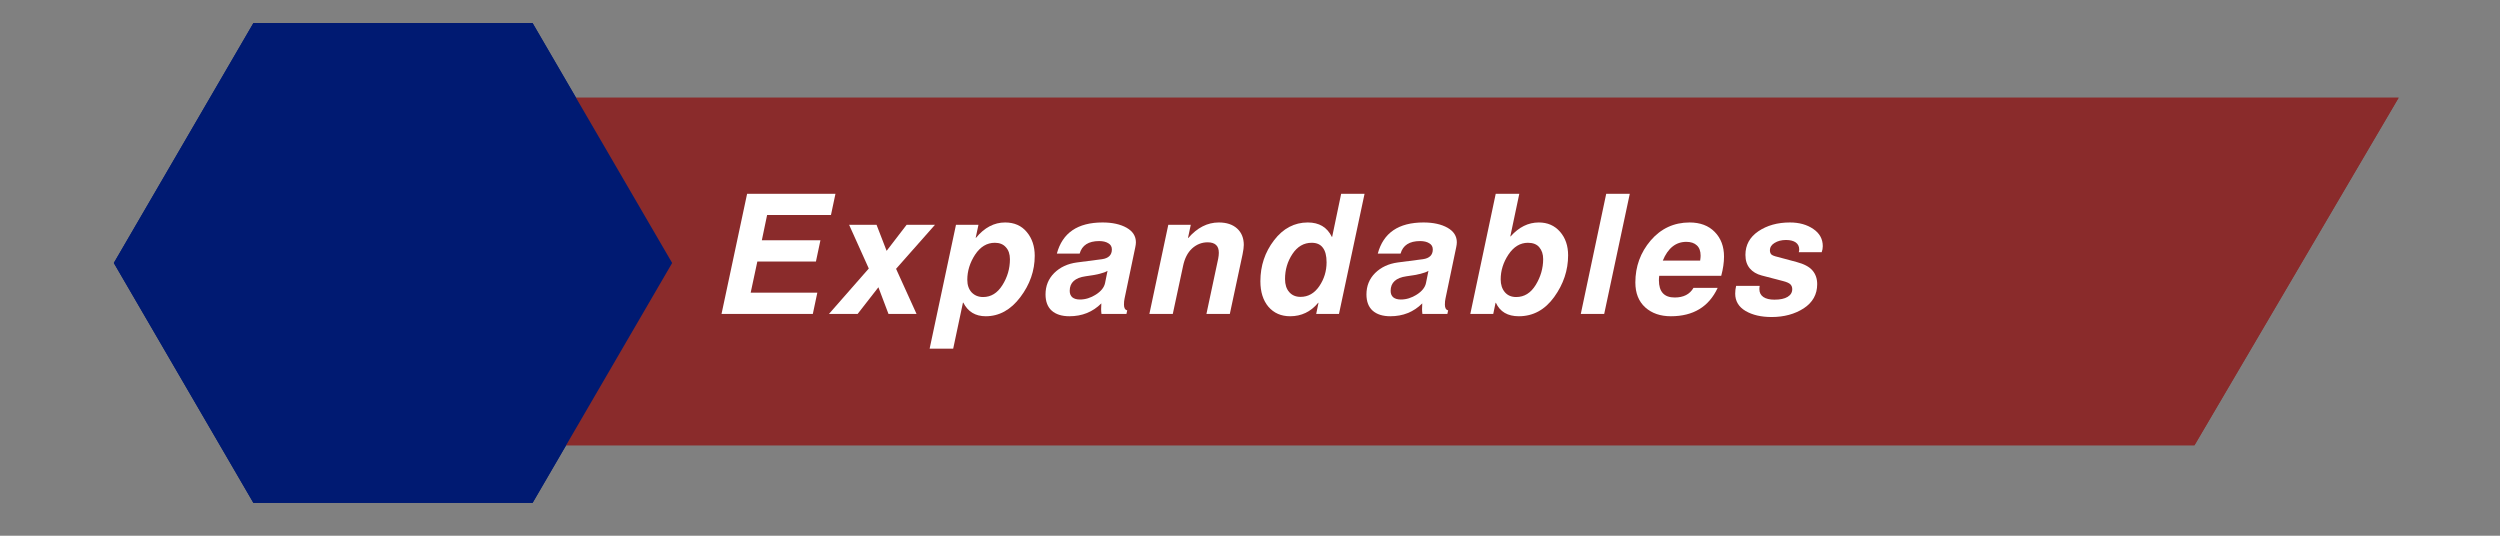
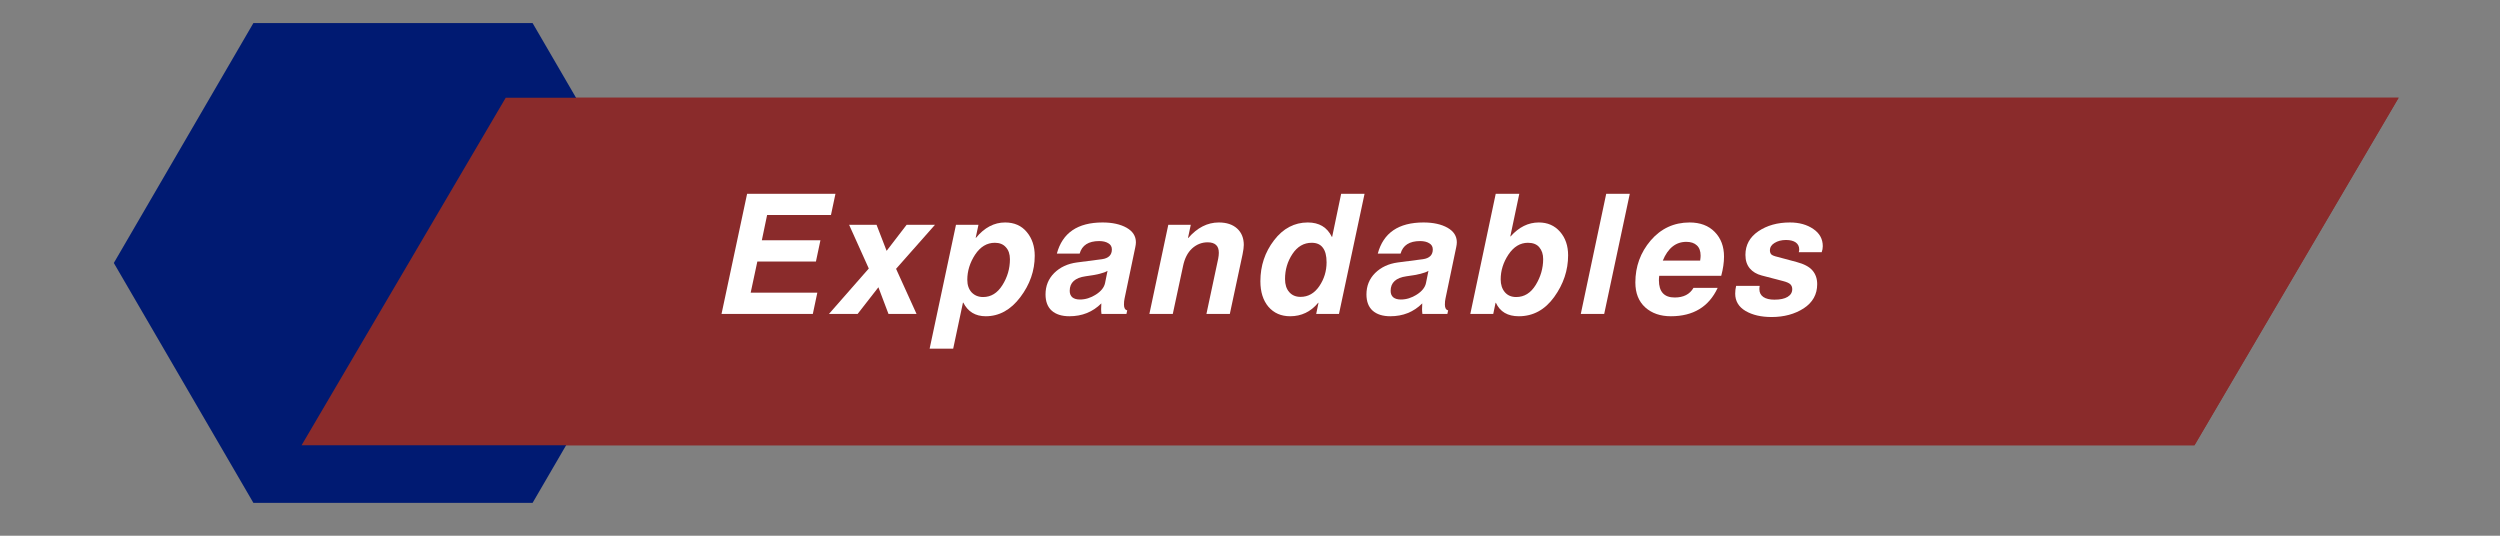
<svg xmlns="http://www.w3.org/2000/svg" width="336" viewBox="0 0 252 54" height="72" preserveAspectRatio="xMidYMid meet">
  <rect x="0" y="0" width="252" height="54" fill="#808080" stroke="none" />
  <defs>
    <g />
    <clipPath id="672d314319">
      <path d="M 30.398 9.852 L 241.82 9.852 L 241.82 44.883 L 30.398 44.883 Z M 30.398 9.852 " clip-rule="nonzero" />
    </clipPath>
    <clipPath id="5c124f2356">
      <path d="M 50.977 9.852 L 241.781 9.852 L 221.203 44.883 L 30.398 44.883 Z M 50.977 9.852 " clip-rule="nonzero" />
    </clipPath>
    <clipPath id="1527db08f5">
      <path d="M 11.473 2.324 L 67.773 2.324 L 67.773 50.691 L 11.473 50.691 Z M 11.473 2.324 " clip-rule="nonzero" />
    </clipPath>
    <clipPath id="5309495258">
      <path d="M 67.754 26.508 L 53.684 50.691 L 25.543 50.691 L 11.473 26.508 L 25.543 2.324 L 53.684 2.324 Z M 67.754 26.508 " clip-rule="nonzero" />
    </clipPath>
    <clipPath id="c3a20d4c1f">
-       <path d="M 30.398 9.852 L 241.816 9.852 L 241.816 44.883 L 30.398 44.883 Z M 30.398 9.852 " clip-rule="nonzero" />
+       <path d="M 30.398 9.852 L 241.816 9.852 L 241.816 44.883 L 30.398 44.883 M 30.398 9.852 " clip-rule="nonzero" />
    </clipPath>
    <clipPath id="e2593531ba">
      <path d="M 50.977 9.852 L 241.781 9.852 L 221.203 44.883 L 30.398 44.883 Z M 50.977 9.852 " clip-rule="nonzero" />
    </clipPath>
    <clipPath id="a4017396dd">
      <path d="M 11.473 2.328 L 67.773 2.328 L 67.773 50.691 L 11.473 50.691 Z M 11.473 2.328 " clip-rule="nonzero" />
    </clipPath>
    <clipPath id="8bf8581c65">
      <path d="M 67.754 26.508 L 53.684 50.691 L 25.543 50.691 L 11.473 26.508 L 25.543 2.328 L 53.684 2.328 Z M 67.754 26.508 " clip-rule="nonzero" />
    </clipPath>
  </defs>
  <g clip-path="url(#672d314319)">
    <g clip-path="url(#5c124f2356)">
      <path fill="#8a2b2b" d="M 30.398 9.852 L 241.82 9.852 L 241.82 44.883 L 30.398 44.883 Z M 30.398 9.852 " fill-opacity="1" fill-rule="nonzero" />
    </g>
  </g>
  <g clip-path="url(#1527db08f5)">
    <g clip-path="url(#5309495258)">
      <path fill="#001a72" d="M 11.473 2.324 L 67.773 2.324 L 67.773 50.691 L 11.473 50.691 Z M 11.473 2.324 " fill-opacity="1" fill-rule="nonzero" />
    </g>
  </g>
  <g fill="#ffffff" fill-opacity="1">
    <g transform="translate(71.725, 33.092)">
      <g>
        <path d="M 2.906 -12.109 L 8.531 -12.109 C 9.676 -12.109 10.531 -11.879 11.094 -11.422 C 11.656 -10.961 11.938 -10.383 11.938 -9.688 C 11.938 -8.27 11.148 -7.207 9.578 -6.5 C 10.66 -6.133 11.203 -5.398 11.203 -4.297 C 11.203 -3.266 10.766 -2.289 9.891 -1.375 C 9.016 -0.457 7.703 0 5.953 0 L 0.328 0 Z M 3.203 -2.094 L 6.438 -2.094 C 7.219 -2.094 7.781 -2.289 8.125 -2.688 C 8.477 -3.094 8.656 -3.562 8.656 -4.094 C 8.656 -4.531 8.516 -4.844 8.234 -5.031 C 7.961 -5.227 7.508 -5.328 6.875 -5.328 L 3.891 -5.328 Z M 4.328 -7.375 L 7.375 -7.375 C 8.113 -7.375 8.633 -7.539 8.938 -7.875 C 9.25 -8.219 9.406 -8.602 9.406 -9.031 C 9.406 -9.344 9.289 -9.586 9.062 -9.766 C 8.844 -9.941 8.367 -10.031 7.641 -10.031 L 4.891 -10.031 Z M 4.328 -7.375 " />
      </g>
    </g>
  </g>
  <g fill="#ffffff" fill-opacity="1">
    <g transform="translate(84.267, 33.092)">
      <g>
        <path d="M 8.297 0 L 6.031 0 L 6.297 -1.266 L 6.266 -1.266 C 5.516 -0.266 4.539 0.234 3.344 0.234 C 2.551 0.234 1.914 0.031 1.438 -0.375 C 0.969 -0.781 0.734 -1.336 0.734 -2.047 C 0.734 -2.367 0.773 -2.711 0.859 -3.078 L 2.125 -8.984 L 4.484 -8.984 L 3.297 -3.406 C 3.242 -3.176 3.219 -2.988 3.219 -2.844 C 3.219 -2.113 3.629 -1.75 4.453 -1.75 C 5.023 -1.75 5.516 -1.938 5.922 -2.312 C 6.328 -2.688 6.598 -3.18 6.734 -3.797 L 7.844 -8.984 L 10.203 -8.984 Z M 8.297 0 " />
      </g>
    </g>
  </g>
  <g fill="#ffffff" fill-opacity="1">
    <g transform="translate(95.259, 33.092)">
      <g>
        <path d="M 4.797 -8.984 L 6.266 -8.984 L 5.906 -7.297 L 4.438 -7.297 L 3.359 -2.25 C 3.348 -2.188 3.344 -2.129 3.344 -2.078 C 3.344 -1.941 3.391 -1.844 3.484 -1.781 C 3.586 -1.719 3.766 -1.688 4.016 -1.688 C 4.273 -1.688 4.508 -1.695 4.719 -1.719 L 4.344 0.031 C 3.969 0.082 3.52 0.109 3 0.109 C 2.258 0.109 1.711 0 1.359 -0.219 C 1.004 -0.438 0.828 -0.766 0.828 -1.203 C 0.828 -1.391 0.852 -1.602 0.906 -1.844 L 2.062 -7.297 L 0.844 -7.297 L 1.219 -8.984 L 2.438 -8.984 L 2.938 -11.406 L 5.312 -11.406 Z M 4.797 -8.984 " />
      </g>
    </g>
  </g>
  <g fill="#ffffff" fill-opacity="1">
    <g transform="translate(101.571, 33.092)">
      <g>
-         <path d="M 5.203 -0.141 L 4.875 0.422 C 4.32 1.379 3.898 2.051 3.609 2.438 C 3.328 2.832 3 3.129 2.625 3.328 C 2.258 3.523 1.695 3.625 0.938 3.625 C 0.562 3.625 0.207 3.598 -0.125 3.547 L 0.266 1.688 C 0.453 1.707 0.664 1.719 0.906 1.719 C 1.25 1.719 1.539 1.645 1.781 1.5 C 2.031 1.363 2.297 0.992 2.578 0.391 L 1.234 -8.984 L 3.734 -8.984 L 4.312 -2.359 L 4.359 -2.359 L 7.562 -8.984 L 10.172 -8.984 Z M 5.203 -0.141 " />
-       </g>
+         </g>
    </g>
  </g>
  <g fill="#ffffff" fill-opacity="1">
    <g transform="translate(111.632, 33.092)">
      <g>
        <path d="M 2.609 0 L 0.25 0 L 2.812 -12.109 L 5.188 -12.109 Z M 2.609 0 " />
      </g>
    </g>
  </g>
  <g fill="#ffffff" fill-opacity="1">
    <g transform="translate(116.946, 33.092)">
      <g />
    </g>
  </g>
  <g fill="#ffffff" fill-opacity="1">
    <g transform="translate(122.12, 33.092)">
      <g>
-         <path d="M 11.359 -9.969 L 4.922 -9.969 L 4.391 -7.422 L 10.297 -7.422 L 9.844 -5.281 L 3.938 -5.281 L 3.266 -2.141 L 9.984 -2.141 L 9.531 0 L 0.328 0 L 2.906 -12.109 L 11.812 -12.109 Z M 11.359 -9.969 " />
-       </g>
+         </g>
    </g>
  </g>
  <g fill="#ffffff" fill-opacity="1">
    <g transform="translate(133.936, 33.092)">
      <g>
        <path d="M 8.172 0 L 5.344 0 L 4.328 -2.688 L 2.234 0 L -0.656 0 L 3.359 -4.578 L 1.375 -8.984 L 4.141 -8.984 L 5.156 -6.359 L 7.172 -8.984 L 10.031 -8.984 L 6.109 -4.547 Z M 8.172 0 " />
      </g>
    </g>
  </g>
  <g fill="#ffffff" fill-opacity="1">
    <g transform="translate(143.931, 33.092)">
      <g>
-         <path d="M 4.797 -8.984 L 6.266 -8.984 L 5.906 -7.297 L 4.438 -7.297 L 3.359 -2.25 C 3.348 -2.188 3.344 -2.129 3.344 -2.078 C 3.344 -1.941 3.391 -1.844 3.484 -1.781 C 3.586 -1.719 3.766 -1.688 4.016 -1.688 C 4.273 -1.688 4.508 -1.695 4.719 -1.719 L 4.344 0.031 C 3.969 0.082 3.52 0.109 3 0.109 C 2.258 0.109 1.711 0 1.359 -0.219 C 1.004 -0.438 0.828 -0.766 0.828 -1.203 C 0.828 -1.391 0.852 -1.602 0.906 -1.844 L 2.062 -7.297 L 0.844 -7.297 L 1.219 -8.984 L 2.438 -8.984 L 2.938 -11.406 L 5.312 -11.406 Z M 4.797 -8.984 " />
-       </g>
+         </g>
    </g>
  </g>
  <g fill="#ffffff" fill-opacity="1">
    <g transform="translate(150.243, 33.092)">
      <g>
        <path d="M 2.156 -8.984 L 4.422 -8.984 L 4.094 -7.422 L 4.125 -7.422 C 4.914 -8.617 5.832 -9.219 6.875 -9.219 C 7.07 -9.219 7.254 -9.203 7.422 -9.172 L 6.906 -6.781 C 6.75 -6.801 6.531 -6.812 6.25 -6.812 C 4.789 -6.812 3.91 -6.098 3.609 -4.672 L 2.609 0 L 0.25 0 Z M 2.156 -8.984 " />
      </g>
    </g>
  </g>
  <g fill="#ffffff" fill-opacity="1">
    <g transform="translate(157.543, 33.092)">
      <g>
        <path d="M 8.297 0 L 6.031 0 L 6.297 -1.266 L 6.266 -1.266 C 5.516 -0.266 4.539 0.234 3.344 0.234 C 2.551 0.234 1.914 0.031 1.438 -0.375 C 0.969 -0.781 0.734 -1.336 0.734 -2.047 C 0.734 -2.367 0.773 -2.711 0.859 -3.078 L 2.125 -8.984 L 4.484 -8.984 L 3.297 -3.406 C 3.242 -3.176 3.219 -2.988 3.219 -2.844 C 3.219 -2.113 3.629 -1.75 4.453 -1.75 C 5.023 -1.75 5.516 -1.938 5.922 -2.312 C 6.328 -2.688 6.598 -3.18 6.734 -3.797 L 7.844 -8.984 L 10.203 -8.984 Z M 8.297 0 " />
      </g>
    </g>
  </g>
  <g fill="#ffffff" fill-opacity="1">
    <g transform="translate(168.535, 33.092)">
      <g>
        <path d="M 6.594 -6.219 C 6.625 -6.301 6.641 -6.395 6.641 -6.5 C 6.641 -6.801 6.523 -7.035 6.297 -7.203 C 6.066 -7.367 5.738 -7.453 5.312 -7.453 C 4.852 -7.453 4.469 -7.352 4.156 -7.156 C 3.844 -6.969 3.688 -6.719 3.688 -6.406 C 3.688 -6.238 3.734 -6.102 3.828 -6 C 3.93 -5.906 4.141 -5.82 4.453 -5.75 L 6.375 -5.234 C 7.125 -5.035 7.656 -4.754 7.969 -4.391 C 8.289 -4.023 8.453 -3.562 8.453 -3 C 8.453 -1.969 8 -1.156 7.094 -0.562 C 6.188 0.02 5.109 0.312 3.859 0.312 C 2.805 0.312 1.93 0.109 1.234 -0.297 C 0.535 -0.711 0.188 -1.297 0.188 -2.047 C 0.188 -2.305 0.219 -2.566 0.281 -2.828 L 2.656 -2.828 C 2.633 -2.691 2.625 -2.582 2.625 -2.5 C 2.625 -2.156 2.758 -1.891 3.031 -1.703 C 3.301 -1.523 3.672 -1.438 4.141 -1.438 C 4.723 -1.438 5.164 -1.531 5.469 -1.719 C 5.781 -1.906 5.938 -2.164 5.938 -2.5 C 5.938 -2.695 5.875 -2.859 5.75 -2.984 C 5.625 -3.109 5.379 -3.219 5.016 -3.312 L 2.859 -3.875 C 2.348 -4.008 1.945 -4.25 1.656 -4.594 C 1.363 -4.945 1.219 -5.398 1.219 -5.953 C 1.219 -6.941 1.648 -7.734 2.516 -8.328 C 3.391 -8.922 4.453 -9.219 5.703 -9.219 C 6.641 -9.219 7.426 -9 8.062 -8.562 C 8.695 -8.133 9.016 -7.555 9.016 -6.828 C 9.016 -6.617 8.977 -6.414 8.906 -6.219 Z M 6.594 -6.219 " />
      </g>
    </g>
  </g>
  <g fill="#ffffff" fill-opacity="1">
    <g transform="translate(178.555, 33.092)">
      <g>
        <path d="M 4.75 -10.047 L 2.375 -10.047 L 2.844 -12.234 L 5.219 -12.234 Z M 4.531 -8.984 L 2.609 0 L 0.25 0 L 2.156 -8.984 Z M 4.531 -8.984 " />
      </g>
    </g>
  </g>
  <g fill="#ffffff" fill-opacity="1">
    <g transform="translate(183.869, 33.092)">
      <g>
        <path d="M 5.797 -7.219 C 4.961 -7.219 4.285 -6.852 3.766 -6.125 C 3.242 -5.395 2.984 -4.586 2.984 -3.703 C 2.984 -3.129 3.129 -2.66 3.422 -2.297 C 3.723 -1.93 4.141 -1.75 4.672 -1.75 C 5.473 -1.75 6.141 -2.098 6.672 -2.797 C 7.211 -3.504 7.484 -4.316 7.484 -5.234 C 7.484 -5.816 7.328 -6.289 7.016 -6.656 C 6.711 -7.031 6.305 -7.219 5.797 -7.219 Z M 6.094 -9.219 C 7.238 -9.219 8.16 -8.863 8.859 -8.156 C 9.566 -7.457 9.922 -6.57 9.922 -5.5 C 9.922 -3.895 9.383 -2.535 8.312 -1.422 C 7.25 -0.316 5.922 0.234 4.328 0.234 C 3.18 0.234 2.258 -0.113 1.562 -0.812 C 0.875 -1.52 0.531 -2.398 0.531 -3.453 C 0.531 -5.035 1.055 -6.391 2.109 -7.516 C 3.16 -8.648 4.488 -9.219 6.094 -9.219 Z M 6.094 -9.219 " />
      </g>
    </g>
  </g>
  <g fill="#ffffff" fill-opacity="1">
    <g transform="translate(194.878, 33.092)">
      <g>
        <path d="M 8.359 0 L 6 0 L 7.188 -5.578 C 7.227 -5.797 7.25 -5.988 7.25 -6.156 C 7.25 -6.52 7.156 -6.785 6.969 -6.953 C 6.781 -7.129 6.5 -7.219 6.125 -7.219 C 5.531 -7.219 5.004 -7.008 4.547 -6.594 C 4.098 -6.176 3.797 -5.582 3.641 -4.812 L 2.609 0 L 0.25 0 L 2.156 -8.984 L 4.422 -8.984 L 4.141 -7.656 L 4.172 -7.656 C 5.078 -8.695 6.102 -9.219 7.25 -9.219 C 8.031 -9.219 8.645 -9.016 9.094 -8.609 C 9.539 -8.203 9.766 -7.648 9.766 -6.953 C 9.766 -6.723 9.723 -6.406 9.641 -6 Z M 8.359 0 " />
      </g>
    </g>
  </g>
  <g clip-path="url(#c3a20d4c1f)">
    <g clip-path="url(#e2593531ba)">
      <path fill="#8a2b2b" d="M 30.398 9.852 L 241.816 9.852 L 241.816 44.883 L 30.398 44.883 Z M 30.398 9.852 " fill-opacity="1" fill-rule="nonzero" />
    </g>
  </g>
  <g clip-path="url(#a4017396dd)">
    <g clip-path="url(#8bf8581c65)">
-       <path fill="#001a72" d="M 11.473 2.328 L 67.773 2.328 L 67.773 50.691 L 11.473 50.691 Z M 11.473 2.328 " fill-opacity="1" fill-rule="nonzero" />
-     </g>
+       </g>
  </g>
  <g fill="#ffffff" fill-opacity="1">
    <g transform="translate(72.402, 31.644)">
      <g>
        <path d="M 11.359 -9.969 L 4.922 -9.969 L 4.391 -7.422 L 10.297 -7.422 L 9.844 -5.281 L 3.938 -5.281 L 3.266 -2.141 L 9.984 -2.141 L 9.531 0 L 0.328 0 L 2.906 -12.109 L 11.812 -12.109 Z M 11.359 -9.969 " />
      </g>
    </g>
  </g>
  <g fill="#ffffff" fill-opacity="1">
    <g transform="translate(84.215, 31.644)">
      <g>
        <path d="M 8.172 0 L 5.344 0 L 4.328 -2.688 L 2.234 0 L -0.656 0 L 3.359 -4.578 L 1.375 -8.984 L 4.141 -8.984 L 5.156 -6.359 L 7.172 -8.984 L 10.031 -8.984 L 6.109 -4.547 Z M 8.172 0 " />
      </g>
    </g>
  </g>
  <g fill="#ffffff" fill-opacity="1">
    <g transform="translate(94.207, 31.644)">
      <g>
        <path d="M 2.156 -8.984 L 4.422 -8.984 L 4.141 -7.672 L 4.172 -7.672 C 5.023 -8.703 6.004 -9.219 7.109 -9.219 C 8.035 -9.219 8.766 -8.895 9.297 -8.25 C 9.828 -7.613 10.094 -6.816 10.094 -5.859 C 10.094 -4.359 9.609 -2.969 8.641 -1.688 C 7.672 -0.406 6.508 0.234 5.156 0.234 C 4.113 0.234 3.359 -0.223 2.891 -1.141 L 2.859 -1.141 L 1.875 3.5 L -0.5 3.5 Z M 4.891 -1.703 C 5.68 -1.703 6.328 -2.098 6.828 -2.891 C 7.336 -3.691 7.594 -4.566 7.594 -5.516 C 7.594 -6.023 7.457 -6.426 7.188 -6.719 C 6.926 -7.02 6.555 -7.172 6.078 -7.172 C 5.273 -7.172 4.609 -6.77 4.078 -5.969 C 3.555 -5.164 3.297 -4.32 3.297 -3.438 C 3.297 -2.914 3.441 -2.492 3.734 -2.172 C 4.035 -1.859 4.422 -1.703 4.891 -1.703 Z M 4.891 -1.703 " />
      </g>
    </g>
  </g>
  <g fill="#ffffff" fill-opacity="1">
    <g transform="translate(105.327, 31.644)">
      <g>
        <path d="M 1.203 -6.078 C 1.766 -8.172 3.301 -9.219 5.812 -9.219 C 6.801 -9.219 7.609 -9.039 8.234 -8.688 C 8.859 -8.332 9.172 -7.844 9.172 -7.219 C 9.172 -7.07 9.148 -6.906 9.109 -6.719 L 8.031 -1.562 C 7.988 -1.383 7.969 -1.176 7.969 -0.938 C 7.969 -0.602 8.078 -0.41 8.297 -0.359 L 8.219 0 L 5.703 0 C 5.66 -0.281 5.656 -0.633 5.688 -1.062 C 4.82 -0.195 3.75 0.234 2.469 0.234 C 1.707 0.234 1.113 0.047 0.688 -0.328 C 0.27 -0.703 0.062 -1.25 0.062 -1.969 C 0.062 -2.82 0.352 -3.539 0.938 -4.125 C 1.531 -4.707 2.289 -5.062 3.219 -5.188 L 5.75 -5.516 C 6.414 -5.609 6.75 -5.938 6.75 -6.5 C 6.75 -6.781 6.629 -6.988 6.391 -7.125 C 6.16 -7.27 5.852 -7.344 5.469 -7.344 C 4.395 -7.344 3.738 -6.922 3.5 -6.078 Z M 6.312 -4.344 C 5.969 -4.125 5.234 -3.941 4.109 -3.797 C 3.035 -3.648 2.5 -3.16 2.5 -2.328 C 2.5 -2.047 2.586 -1.828 2.766 -1.672 C 2.953 -1.523 3.207 -1.453 3.531 -1.453 C 4.082 -1.453 4.617 -1.617 5.141 -1.953 C 5.66 -2.285 5.969 -2.672 6.062 -3.109 Z M 6.312 -4.344 " />
      </g>
    </g>
  </g>
  <g fill="#ffffff" fill-opacity="1">
    <g transform="translate(115.608, 31.644)">
      <g>
        <path d="M 8.359 0 L 6 0 L 7.188 -5.578 C 7.227 -5.797 7.25 -5.988 7.25 -6.156 C 7.25 -6.52 7.156 -6.785 6.969 -6.953 C 6.781 -7.129 6.5 -7.219 6.125 -7.219 C 5.531 -7.219 5.004 -7.008 4.547 -6.594 C 4.098 -6.176 3.797 -5.582 3.641 -4.812 L 2.609 0 L 0.25 0 L 2.156 -8.984 L 4.422 -8.984 L 4.141 -7.656 L 4.172 -7.656 C 5.078 -8.695 6.102 -9.219 7.25 -9.219 C 8.031 -9.219 8.645 -9.016 9.094 -8.609 C 9.539 -8.203 9.766 -7.648 9.766 -6.953 C 9.766 -6.723 9.723 -6.406 9.641 -6 Z M 8.359 0 " />
      </g>
    </g>
  </g>
  <g fill="#ffffff" fill-opacity="1">
    <g transform="translate(126.547, 31.644)">
      <g>
        <path d="M 8.422 0 L 6.125 0 L 6.359 -1.125 L 6.328 -1.125 C 5.578 -0.219 4.633 0.234 3.5 0.234 C 2.594 0.234 1.863 -0.082 1.312 -0.719 C 0.77 -1.363 0.5 -2.223 0.5 -3.297 C 0.5 -4.848 0.957 -6.223 1.875 -7.422 C 2.789 -8.617 3.926 -9.219 5.281 -9.219 C 6.426 -9.219 7.234 -8.734 7.703 -7.766 L 7.734 -7.766 L 8.641 -12.109 L 11 -12.109 Z M 2.984 -3.516 C 2.984 -2.961 3.125 -2.523 3.406 -2.203 C 3.688 -1.879 4.066 -1.719 4.547 -1.719 C 5.316 -1.719 5.945 -2.078 6.438 -2.797 C 6.926 -3.516 7.172 -4.316 7.172 -5.203 C 7.172 -5.859 7.047 -6.348 6.797 -6.672 C 6.555 -7.004 6.18 -7.172 5.672 -7.172 C 4.879 -7.172 4.234 -6.797 3.734 -6.047 C 3.234 -5.297 2.984 -4.453 2.984 -3.516 Z M 2.984 -3.516 " />
      </g>
    </g>
  </g>
  <g fill="#ffffff" fill-opacity="1">
    <g transform="translate(137.676, 31.644)">
      <g>
        <path d="M 1.203 -6.078 C 1.766 -8.172 3.301 -9.219 5.812 -9.219 C 6.801 -9.219 7.609 -9.039 8.234 -8.688 C 8.859 -8.332 9.172 -7.844 9.172 -7.219 C 9.172 -7.07 9.148 -6.906 9.109 -6.719 L 8.031 -1.562 C 7.988 -1.383 7.969 -1.176 7.969 -0.938 C 7.969 -0.602 8.078 -0.41 8.297 -0.359 L 8.219 0 L 5.703 0 C 5.66 -0.281 5.656 -0.633 5.688 -1.062 C 4.82 -0.195 3.75 0.234 2.469 0.234 C 1.707 0.234 1.113 0.047 0.688 -0.328 C 0.27 -0.703 0.062 -1.25 0.062 -1.969 C 0.062 -2.82 0.352 -3.539 0.938 -4.125 C 1.531 -4.707 2.289 -5.062 3.219 -5.188 L 5.75 -5.516 C 6.414 -5.609 6.75 -5.938 6.75 -6.5 C 6.75 -6.781 6.629 -6.988 6.391 -7.125 C 6.16 -7.27 5.852 -7.344 5.469 -7.344 C 4.395 -7.344 3.738 -6.922 3.5 -6.078 Z M 6.312 -4.344 C 5.969 -4.125 5.234 -3.941 4.109 -3.797 C 3.035 -3.648 2.5 -3.16 2.5 -2.328 C 2.5 -2.047 2.586 -1.828 2.766 -1.672 C 2.953 -1.523 3.207 -1.453 3.531 -1.453 C 4.082 -1.453 4.617 -1.617 5.141 -1.953 C 5.66 -2.285 5.969 -2.672 6.062 -3.109 Z M 6.312 -4.344 " />
      </g>
    </g>
  </g>
  <g fill="#ffffff" fill-opacity="1">
    <g transform="translate(147.957, 31.644)">
      <g>
        <path d="M 0.25 0 L 2.812 -12.109 L 5.188 -12.109 L 4.281 -7.812 L 4.312 -7.812 C 5.145 -8.75 6.094 -9.219 7.156 -9.219 C 8.039 -9.219 8.754 -8.906 9.297 -8.281 C 9.836 -7.664 10.109 -6.875 10.109 -5.906 C 10.109 -4.406 9.641 -3.004 8.703 -1.703 C 7.766 -0.41 6.578 0.234 5.141 0.234 C 4.016 0.234 3.242 -0.219 2.828 -1.125 L 2.797 -1.125 L 2.562 0 Z M 7.594 -5.531 C 7.594 -6.02 7.461 -6.414 7.203 -6.719 C 6.953 -7.02 6.57 -7.172 6.062 -7.172 C 5.281 -7.172 4.625 -6.773 4.094 -5.984 C 3.57 -5.191 3.312 -4.359 3.312 -3.484 C 3.312 -2.953 3.453 -2.52 3.734 -2.188 C 4.016 -1.863 4.395 -1.703 4.875 -1.703 C 5.688 -1.703 6.344 -2.109 6.844 -2.922 C 7.344 -3.742 7.594 -4.613 7.594 -5.531 Z M 7.594 -5.531 " />
      </g>
    </g>
  </g>
  <g fill="#ffffff" fill-opacity="1">
    <g transform="translate(159.094, 31.644)">
      <g>
        <path d="M 2.609 0 L 0.25 0 L 2.812 -12.109 L 5.188 -12.109 Z M 2.609 0 " />
      </g>
    </g>
  </g>
  <g fill="#ffffff" fill-opacity="1">
    <g transform="translate(164.406, 31.644)">
      <g>
        <path d="M 8.734 -2.625 C 7.848 -0.719 6.273 0.234 4.016 0.234 C 2.961 0.234 2.102 -0.062 1.438 -0.656 C 0.77 -1.258 0.438 -2.098 0.438 -3.172 C 0.438 -4.785 0.953 -6.195 1.984 -7.406 C 3.023 -8.613 4.332 -9.219 5.906 -9.219 C 6.977 -9.219 7.82 -8.898 8.438 -8.266 C 9.062 -7.629 9.375 -6.801 9.375 -5.781 C 9.375 -5.188 9.281 -4.539 9.094 -3.844 L 2.844 -3.844 C 2.82 -3.656 2.812 -3.504 2.812 -3.391 C 2.812 -2.234 3.344 -1.656 4.406 -1.656 C 5.289 -1.656 5.922 -1.977 6.297 -2.625 Z M 6.969 -5.375 C 7 -5.582 7.016 -5.75 7.016 -5.875 C 7.016 -6.332 6.891 -6.676 6.641 -6.906 C 6.391 -7.145 6.035 -7.266 5.578 -7.266 C 4.516 -7.266 3.723 -6.633 3.203 -5.375 Z M 6.969 -5.375 " />
      </g>
    </g>
  </g>
  <g fill="#ffffff" fill-opacity="1">
    <g transform="translate(174.72, 31.644)">
      <g>
        <path d="M 6.594 -6.219 C 6.625 -6.301 6.641 -6.395 6.641 -6.5 C 6.641 -6.801 6.523 -7.035 6.297 -7.203 C 6.066 -7.367 5.738 -7.453 5.312 -7.453 C 4.852 -7.453 4.469 -7.352 4.156 -7.156 C 3.844 -6.969 3.688 -6.719 3.688 -6.406 C 3.688 -6.238 3.734 -6.102 3.828 -6 C 3.93 -5.906 4.141 -5.82 4.453 -5.75 L 6.375 -5.234 C 7.125 -5.035 7.656 -4.754 7.969 -4.391 C 8.289 -4.023 8.453 -3.562 8.453 -3 C 8.453 -1.969 8 -1.156 7.094 -0.562 C 6.188 0.02 5.109 0.312 3.859 0.312 C 2.805 0.312 1.93 0.109 1.234 -0.297 C 0.535 -0.711 0.188 -1.297 0.188 -2.047 C 0.188 -2.305 0.219 -2.566 0.281 -2.828 L 2.656 -2.828 C 2.633 -2.691 2.625 -2.582 2.625 -2.5 C 2.625 -2.156 2.758 -1.891 3.031 -1.703 C 3.301 -1.523 3.672 -1.438 4.141 -1.438 C 4.723 -1.438 5.164 -1.531 5.469 -1.719 C 5.781 -1.906 5.938 -2.164 5.938 -2.5 C 5.938 -2.695 5.875 -2.859 5.75 -2.984 C 5.625 -3.109 5.379 -3.219 5.016 -3.312 L 2.859 -3.875 C 2.348 -4.008 1.945 -4.25 1.656 -4.594 C 1.363 -4.945 1.219 -5.398 1.219 -5.953 C 1.219 -6.941 1.648 -7.734 2.516 -8.328 C 3.391 -8.922 4.453 -9.219 5.703 -9.219 C 6.641 -9.219 7.426 -9 8.062 -8.562 C 8.695 -8.133 9.016 -7.555 9.016 -6.828 C 9.016 -6.617 8.977 -6.414 8.906 -6.219 Z M 6.594 -6.219 " />
      </g>
    </g>
  </g>
</svg>